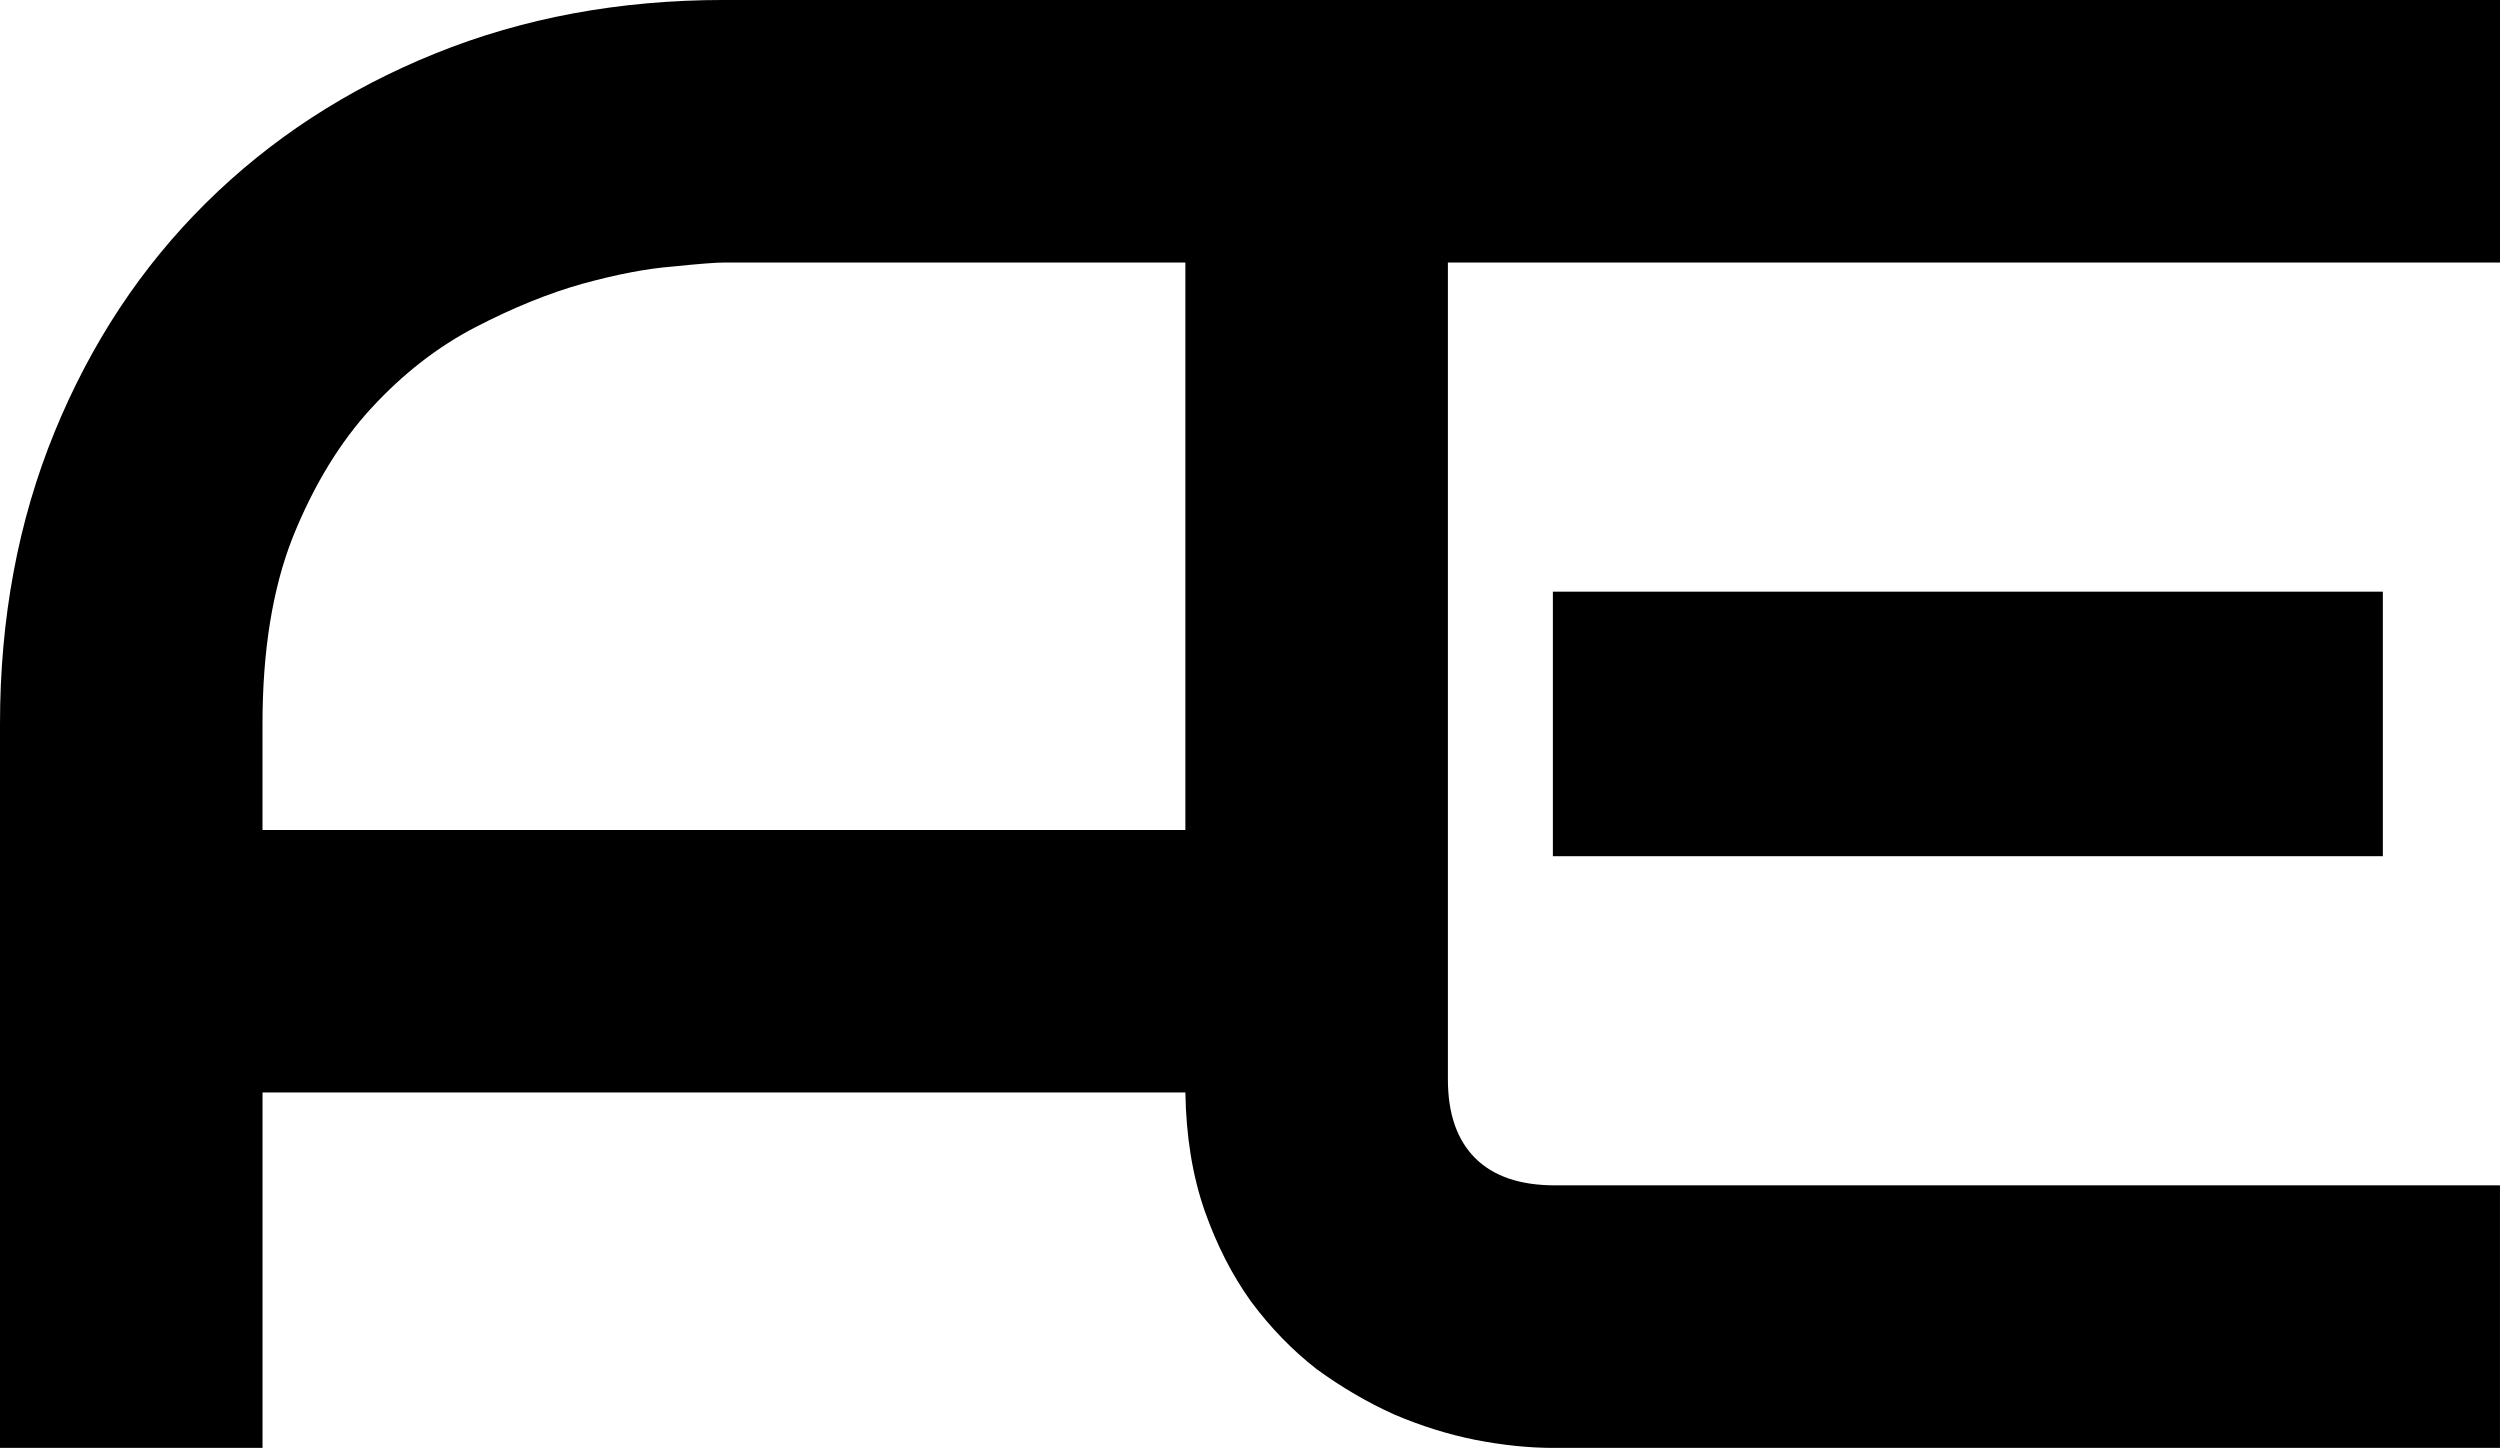
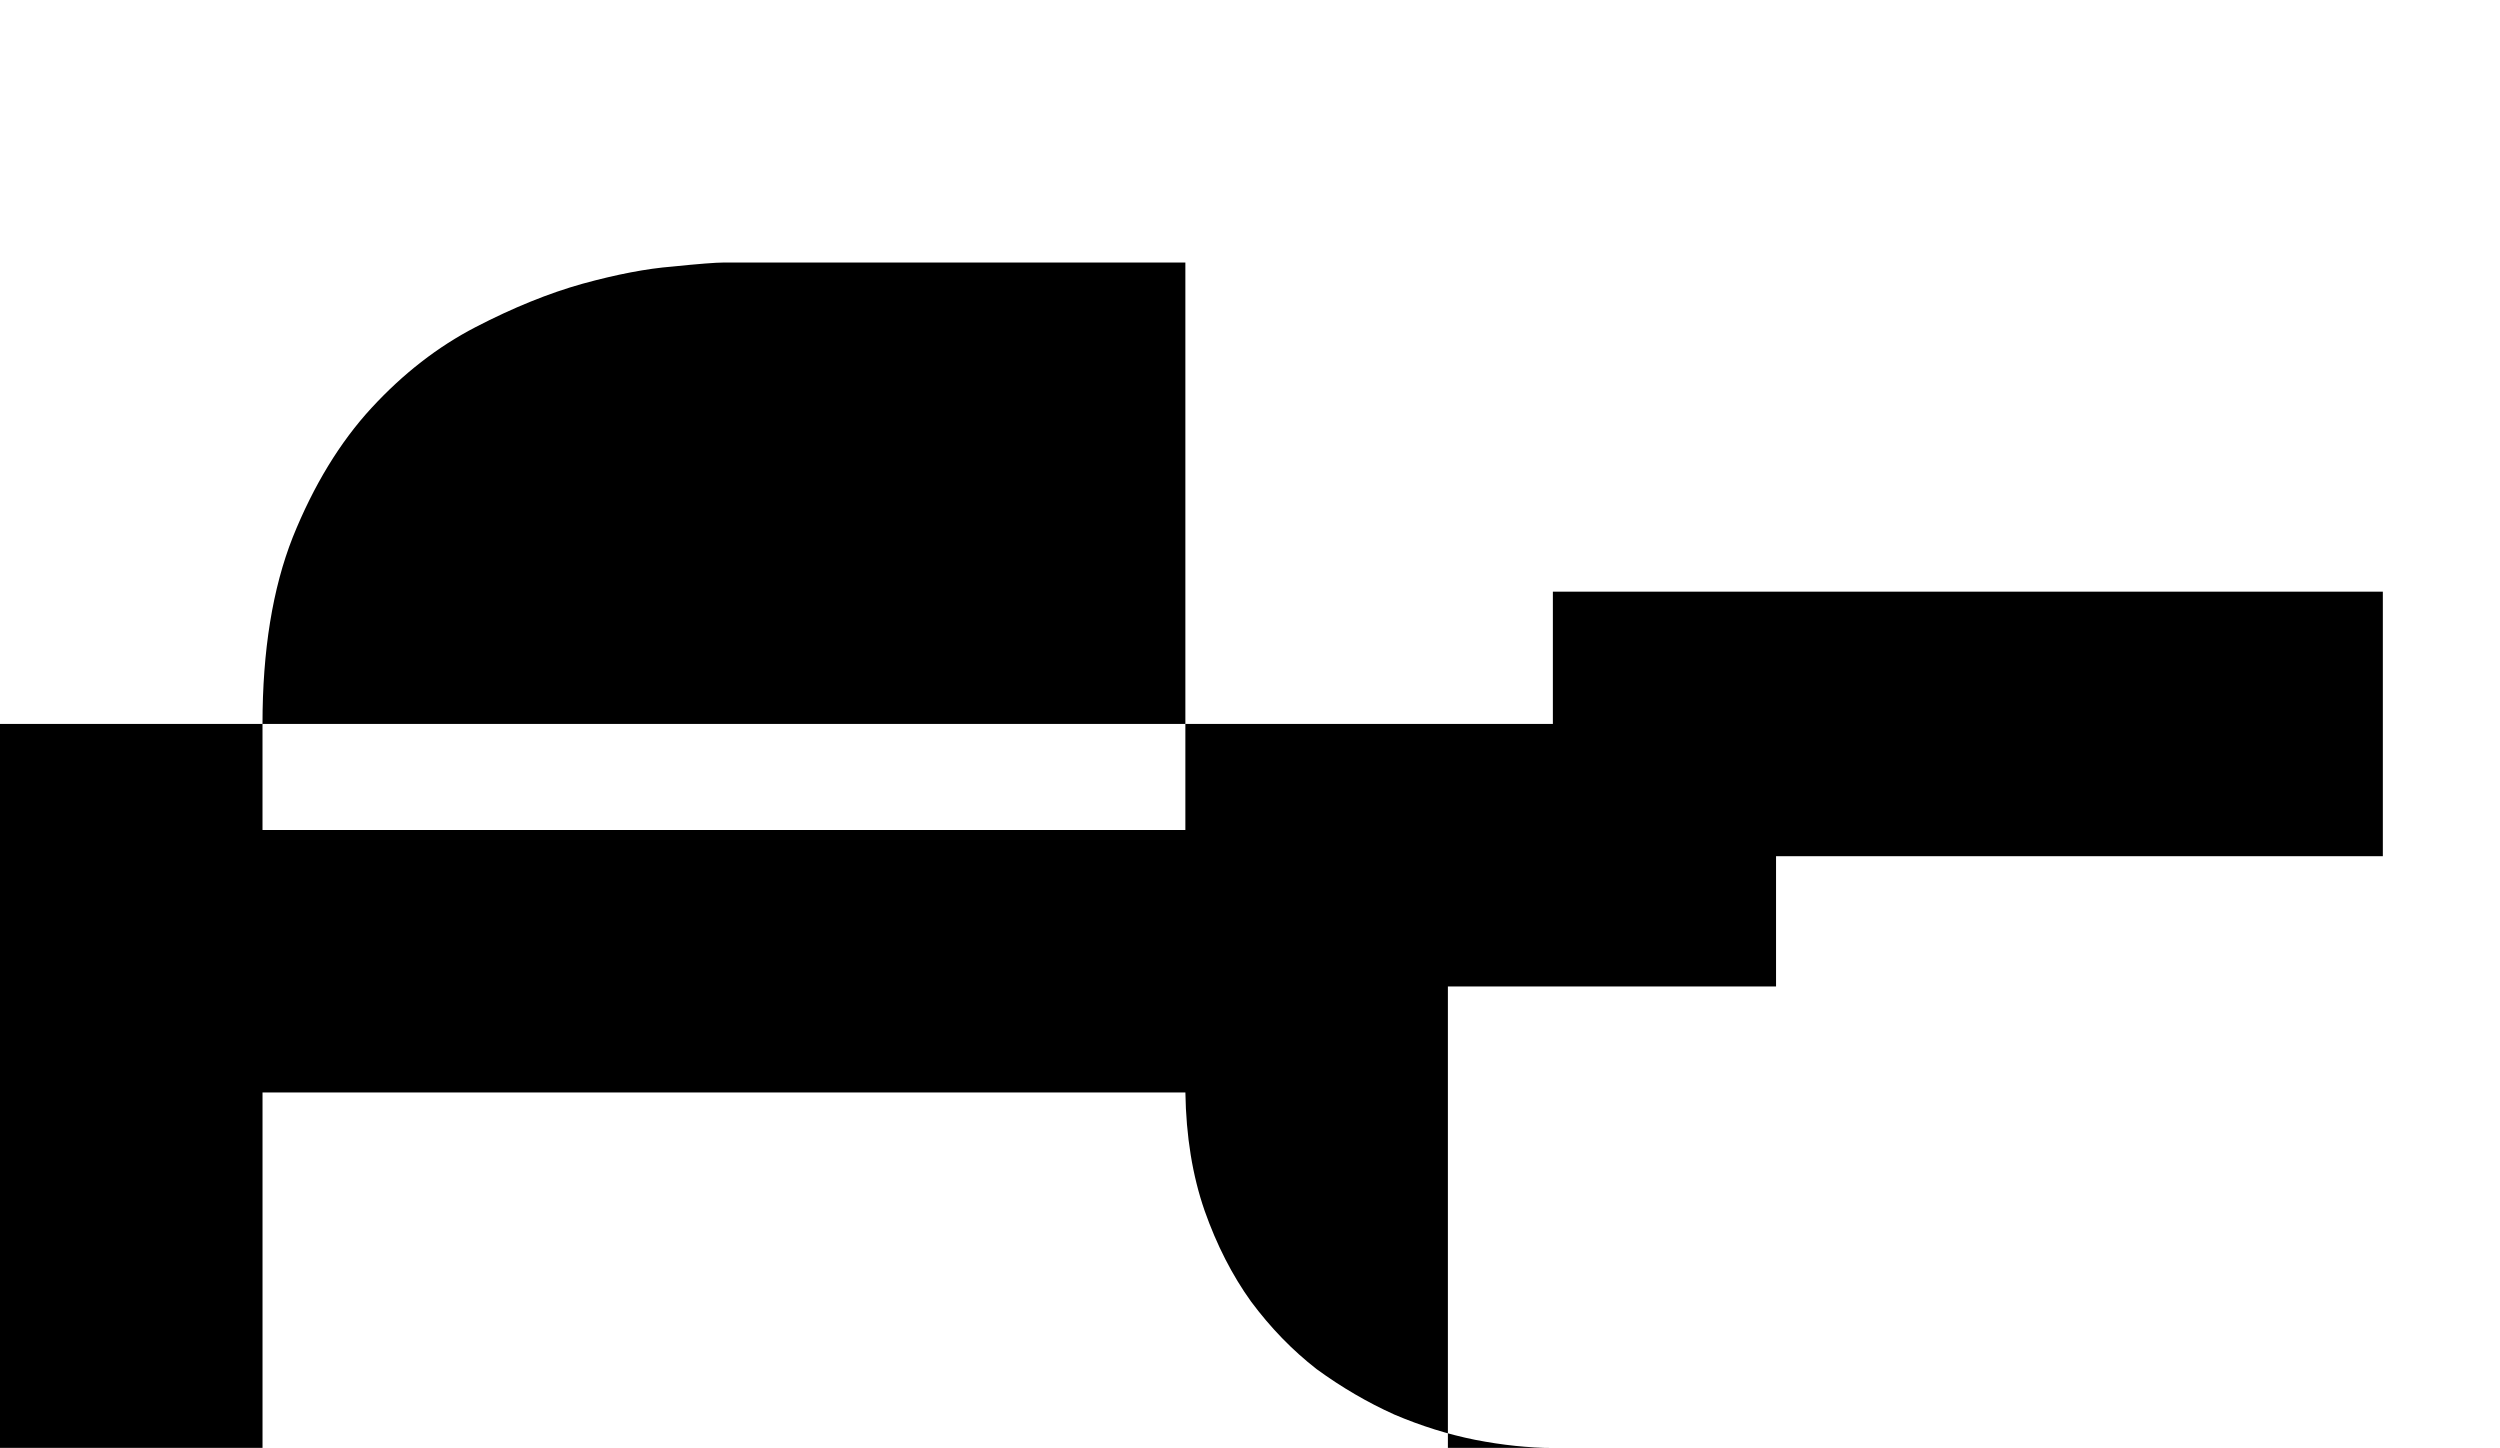
<svg xmlns="http://www.w3.org/2000/svg" width="104.067mm" height="60.271mm" viewBox="0 0 104.067 60.271" version="1.1" id="svg5">
  <defs id="defs2" />
  <g id="layer1" transform="translate(-46.403,-132.515)">
    <style>
         path {
            fill: #000;
         }
         @media ( prefers-color-scheme: dark ) {
            path {
               fill: #fff;
            }
         }
      </style>
-     <path d="m 150.469,192.786 h -39.424 q -1.513,0 -3.236,-0.336 -1.681,-0.336 -3.362,-1.051 -1.681,-0.757 -3.236,-1.891 -1.513,-1.177 -2.732,-2.816 -1.177,-1.639 -1.933,-3.783 -0.757,-2.186 -0.799,-4.918 h -38.416 v 14.795 H 46.403 v -30.136 q 0,-6.599 2.27,-12.147 2.27,-5.548 6.305,-9.541 4.035,-3.993 9.541,-6.22 5.506,-2.228 12.021,-2.228 h 24.63 0.42 48.881 v 10.928 H 106.674 v 34.002 q 0,2.144 1.135,3.278 1.135,1.135 3.32,1.135 h 39.34 z M 57.33,167.064 h 38.416 v -23.621 h -19.208 q -0.504,0 -2.144,0.168 -1.597,0.126 -3.741,0.715 -2.102,0.588 -4.455,1.807 -2.354,1.219 -4.329,3.362 -1.975,2.144 -3.278,5.38 -1.261,3.194 -1.261,7.776 z m 88.263,1.093 h -34.549 v -11.012 h 34.549 z" id="path344" />
+     <path d="m 150.469,192.786 h -39.424 q -1.513,0 -3.236,-0.336 -1.681,-0.336 -3.362,-1.051 -1.681,-0.757 -3.236,-1.891 -1.513,-1.177 -2.732,-2.816 -1.177,-1.639 -1.933,-3.783 -0.757,-2.186 -0.799,-4.918 h -38.416 v 14.795 H 46.403 v -30.136 h 24.63 0.42 48.881 v 10.928 H 106.674 v 34.002 q 0,2.144 1.135,3.278 1.135,1.135 3.32,1.135 h 39.34 z M 57.33,167.064 h 38.416 v -23.621 h -19.208 q -0.504,0 -2.144,0.168 -1.597,0.126 -3.741,0.715 -2.102,0.588 -4.455,1.807 -2.354,1.219 -4.329,3.362 -1.975,2.144 -3.278,5.38 -1.261,3.194 -1.261,7.776 z m 88.263,1.093 h -34.549 v -11.012 h 34.549 z" id="path344" />
  </g>
</svg>